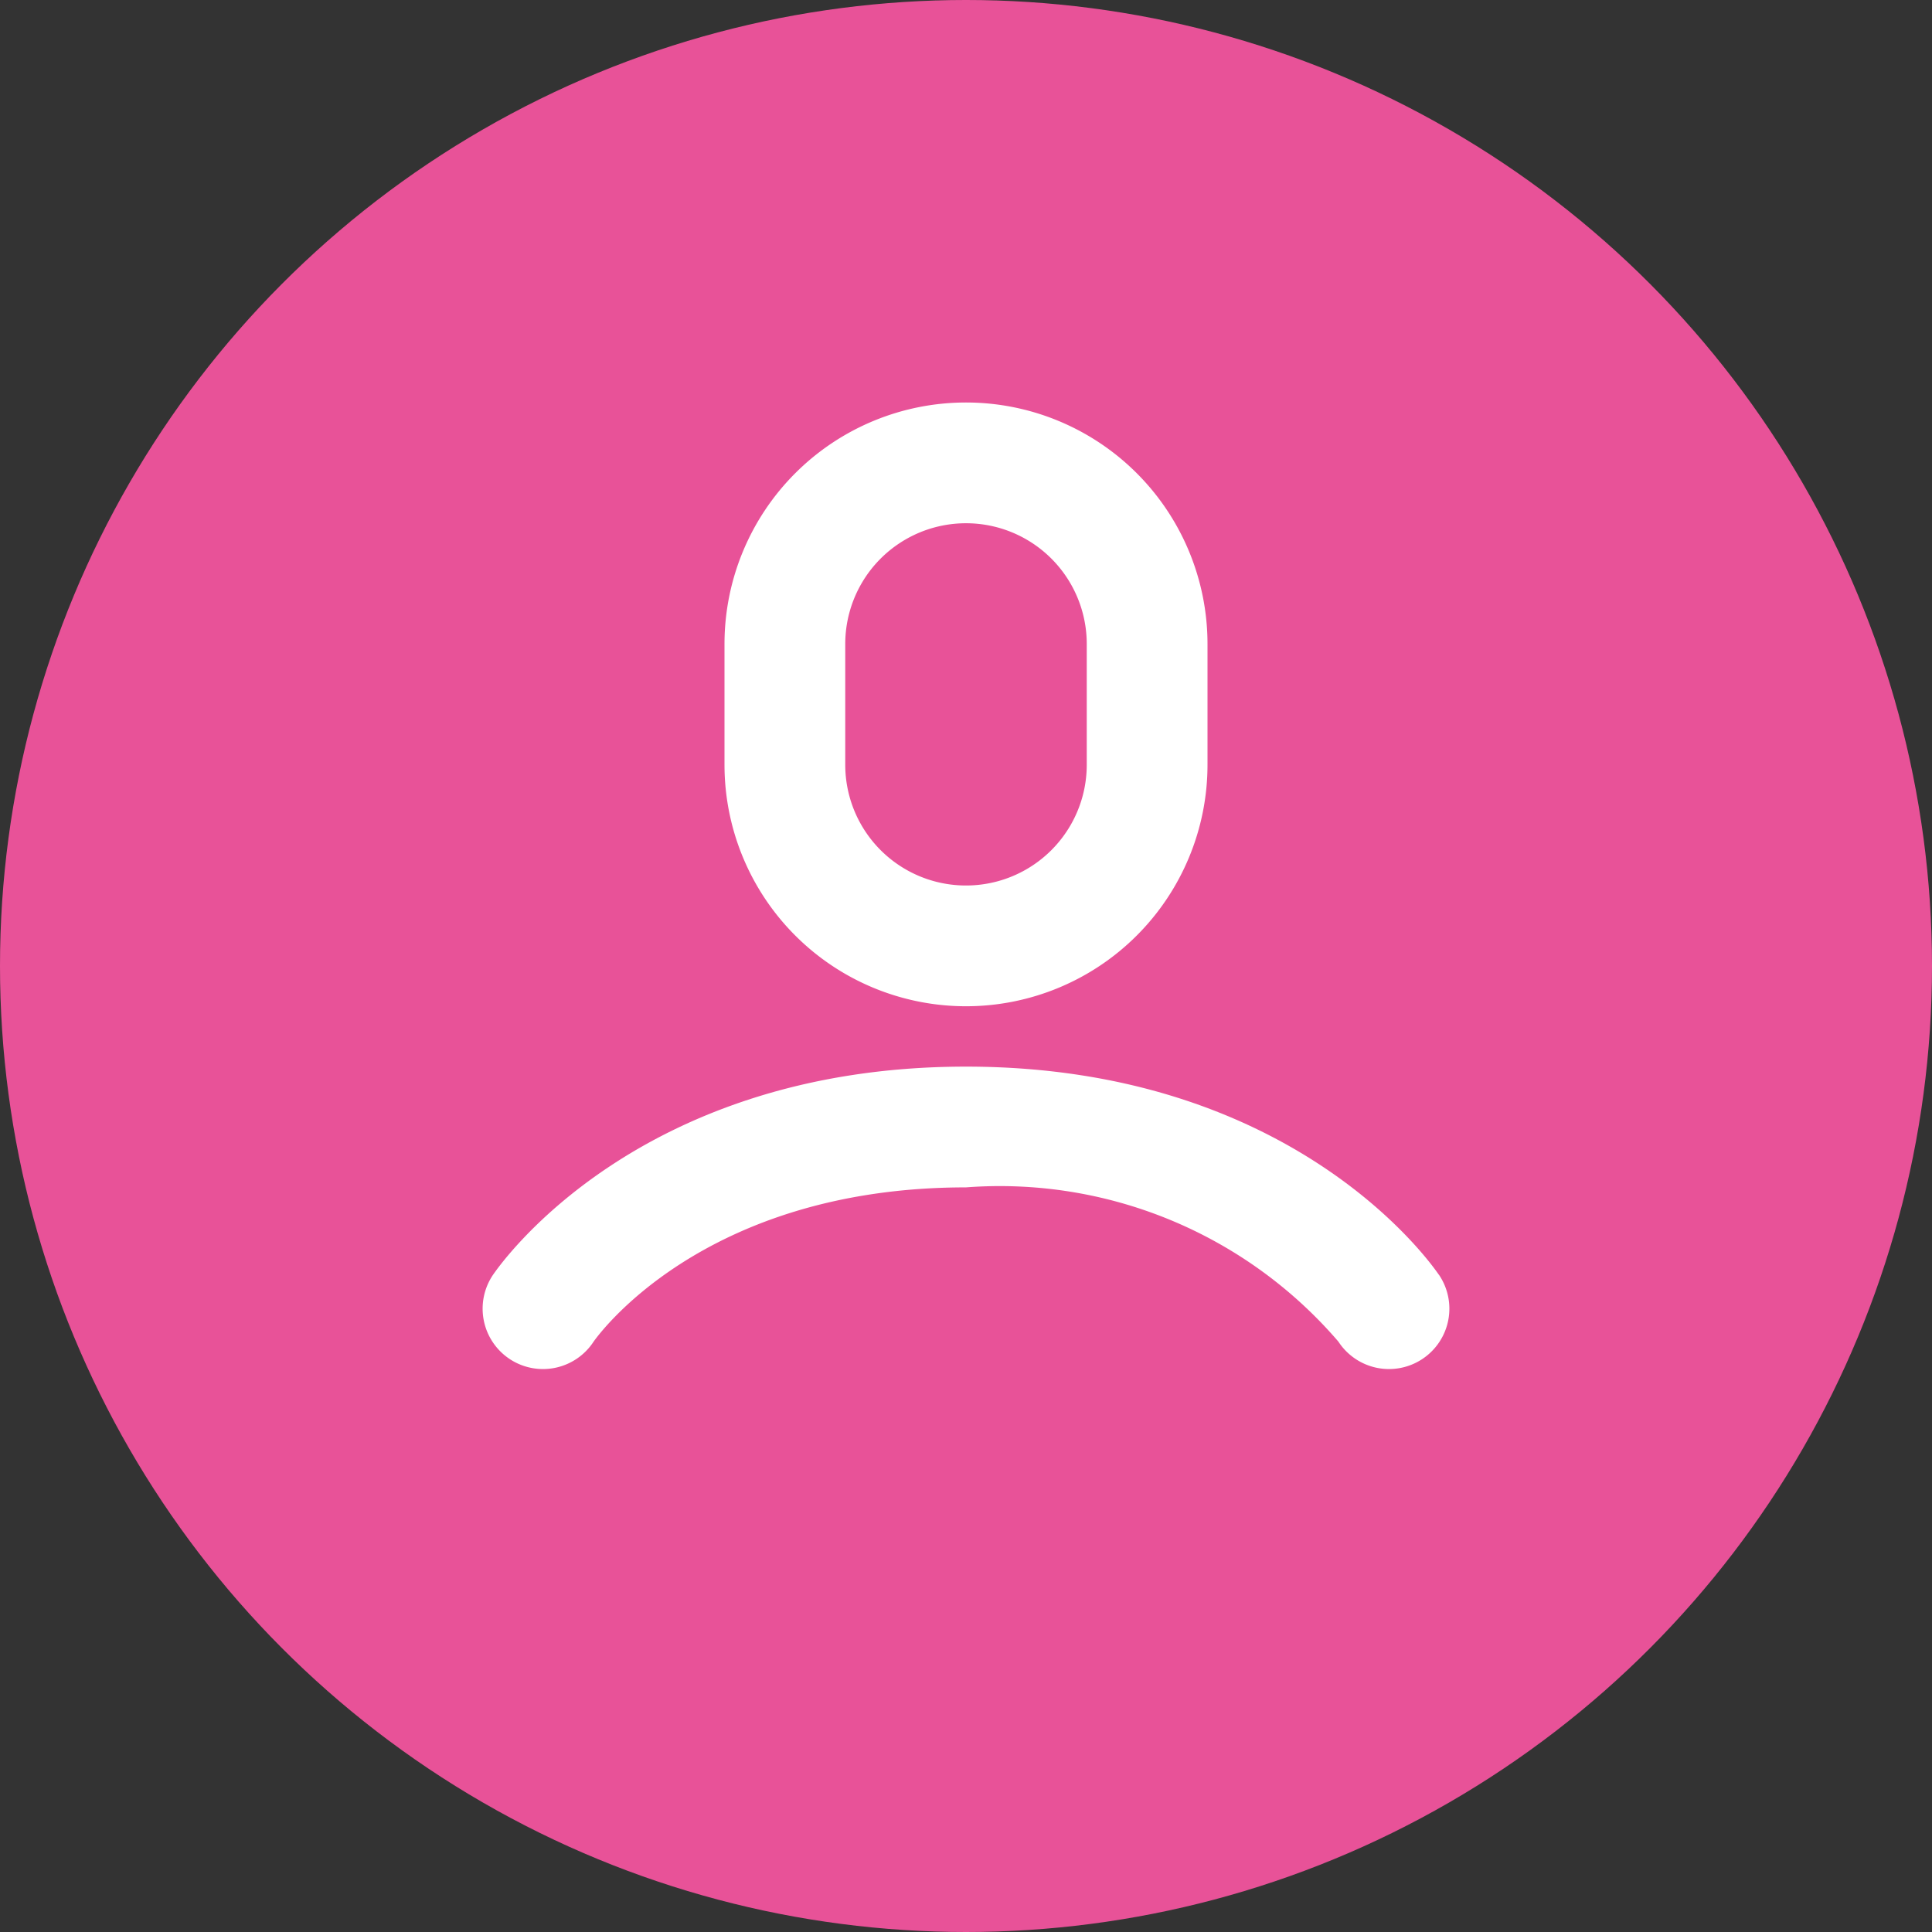
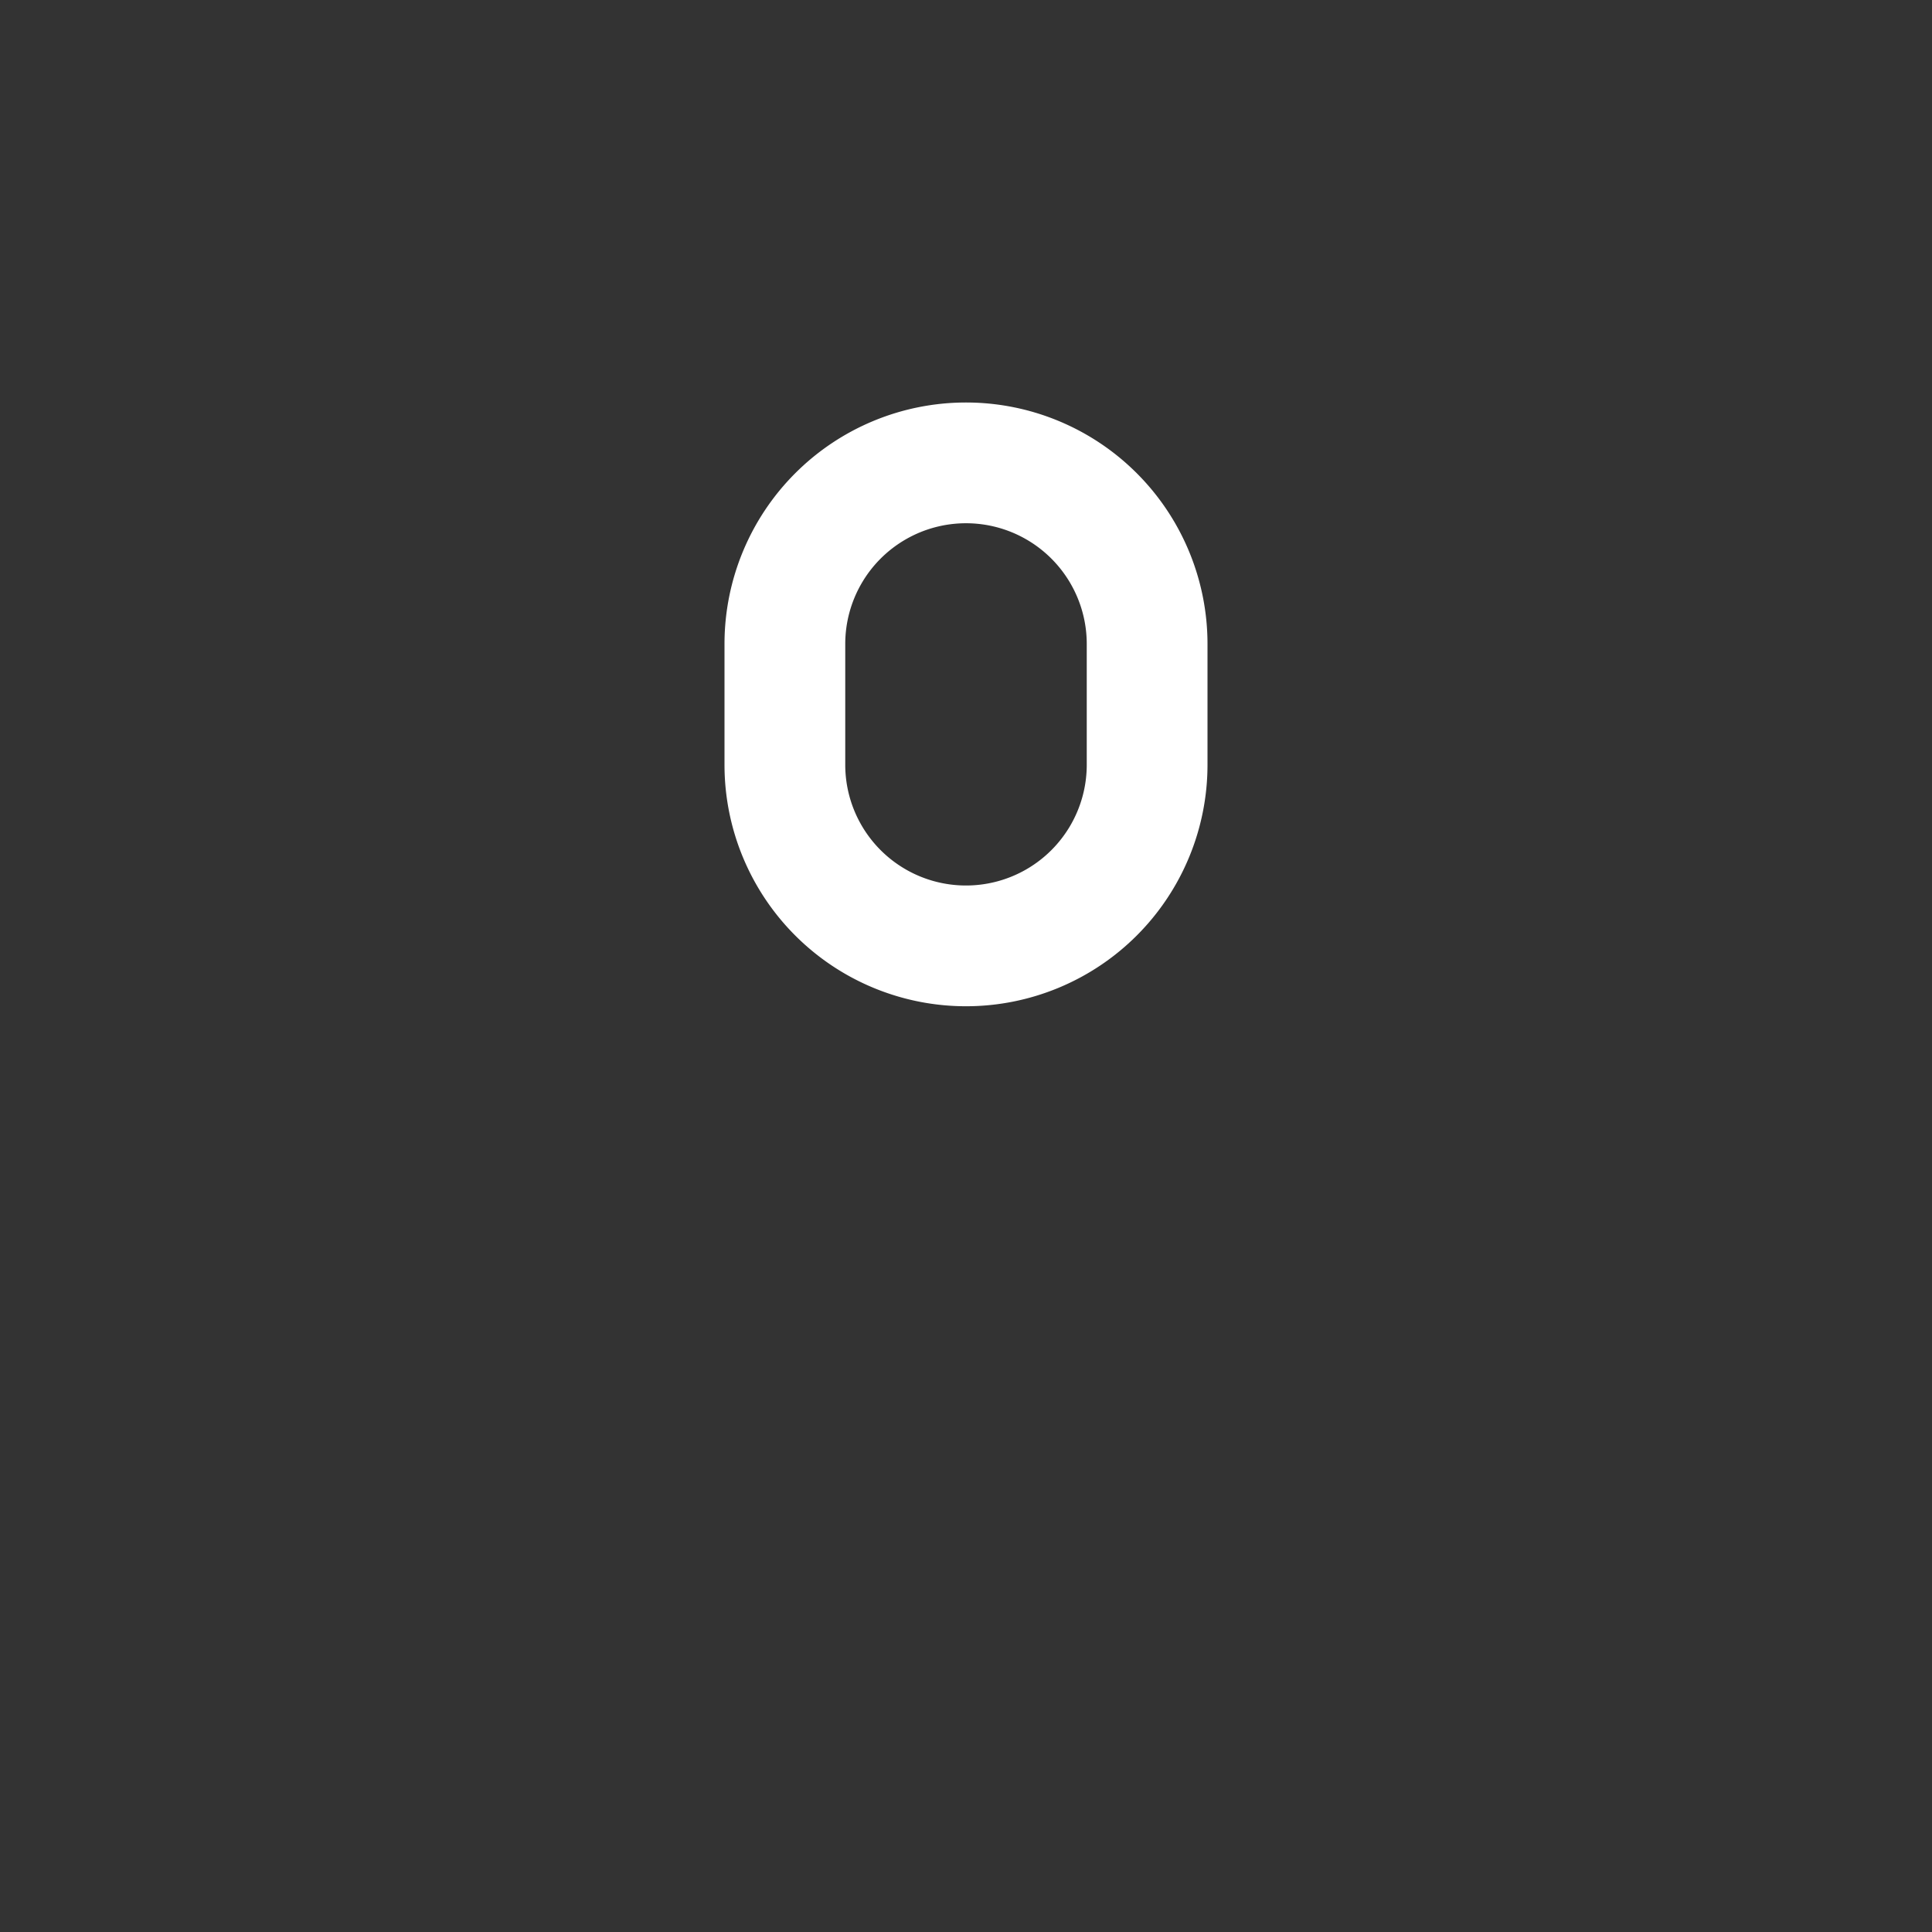
<svg xmlns="http://www.w3.org/2000/svg" viewBox="2429 1074 24 24">
  <rect x="2429" y="1074" width="24" height="24" fill="#333333" stroke="none" />
  <defs>
    <style>
      .cls-1 {
        fill: #e85298;
      }

      .cls-2 {
        fill: #fff;
      }
    </style>
  </defs>
  <g id="グループ化_682" data-name="グループ化 682" transform="translate(2191 234)">
-     <circle id="楕円形_39" data-name="楕円形 39" class="cls-1" cx="12" cy="12" r="12" transform="translate(238 840)" />
    <g id="man" transform="translate(244 845)">
-       <path id="パス_1199" data-name="パス 1199" class="cls-2" d="M11.873,46.584C11.8,46.479,10.1,44,6,44S.2,46.479.126,46.584a.75.75,0,1,0,1.248.832C1.387,47.4,2.689,45.5,6,45.5a5.545,5.545,0,0,1,4.626,1.916.75.75,0,1,0,1.248-.832Z" transform="translate(0 -35.75)" />
      <path id="パス_1200" data-name="パス 1200" class="cls-2" d="M19,7.5a3,3,0,0,0,3-3V3a3,3,0,1,0-6,0V4.5A3,3,0,0,0,19,7.5ZM17.5,3a1.5,1.5,0,1,1,3,0V4.5a1.5,1.5,0,1,1-3,0Z" transform="translate(-13)" />
    </g>
  </g>
</svg>